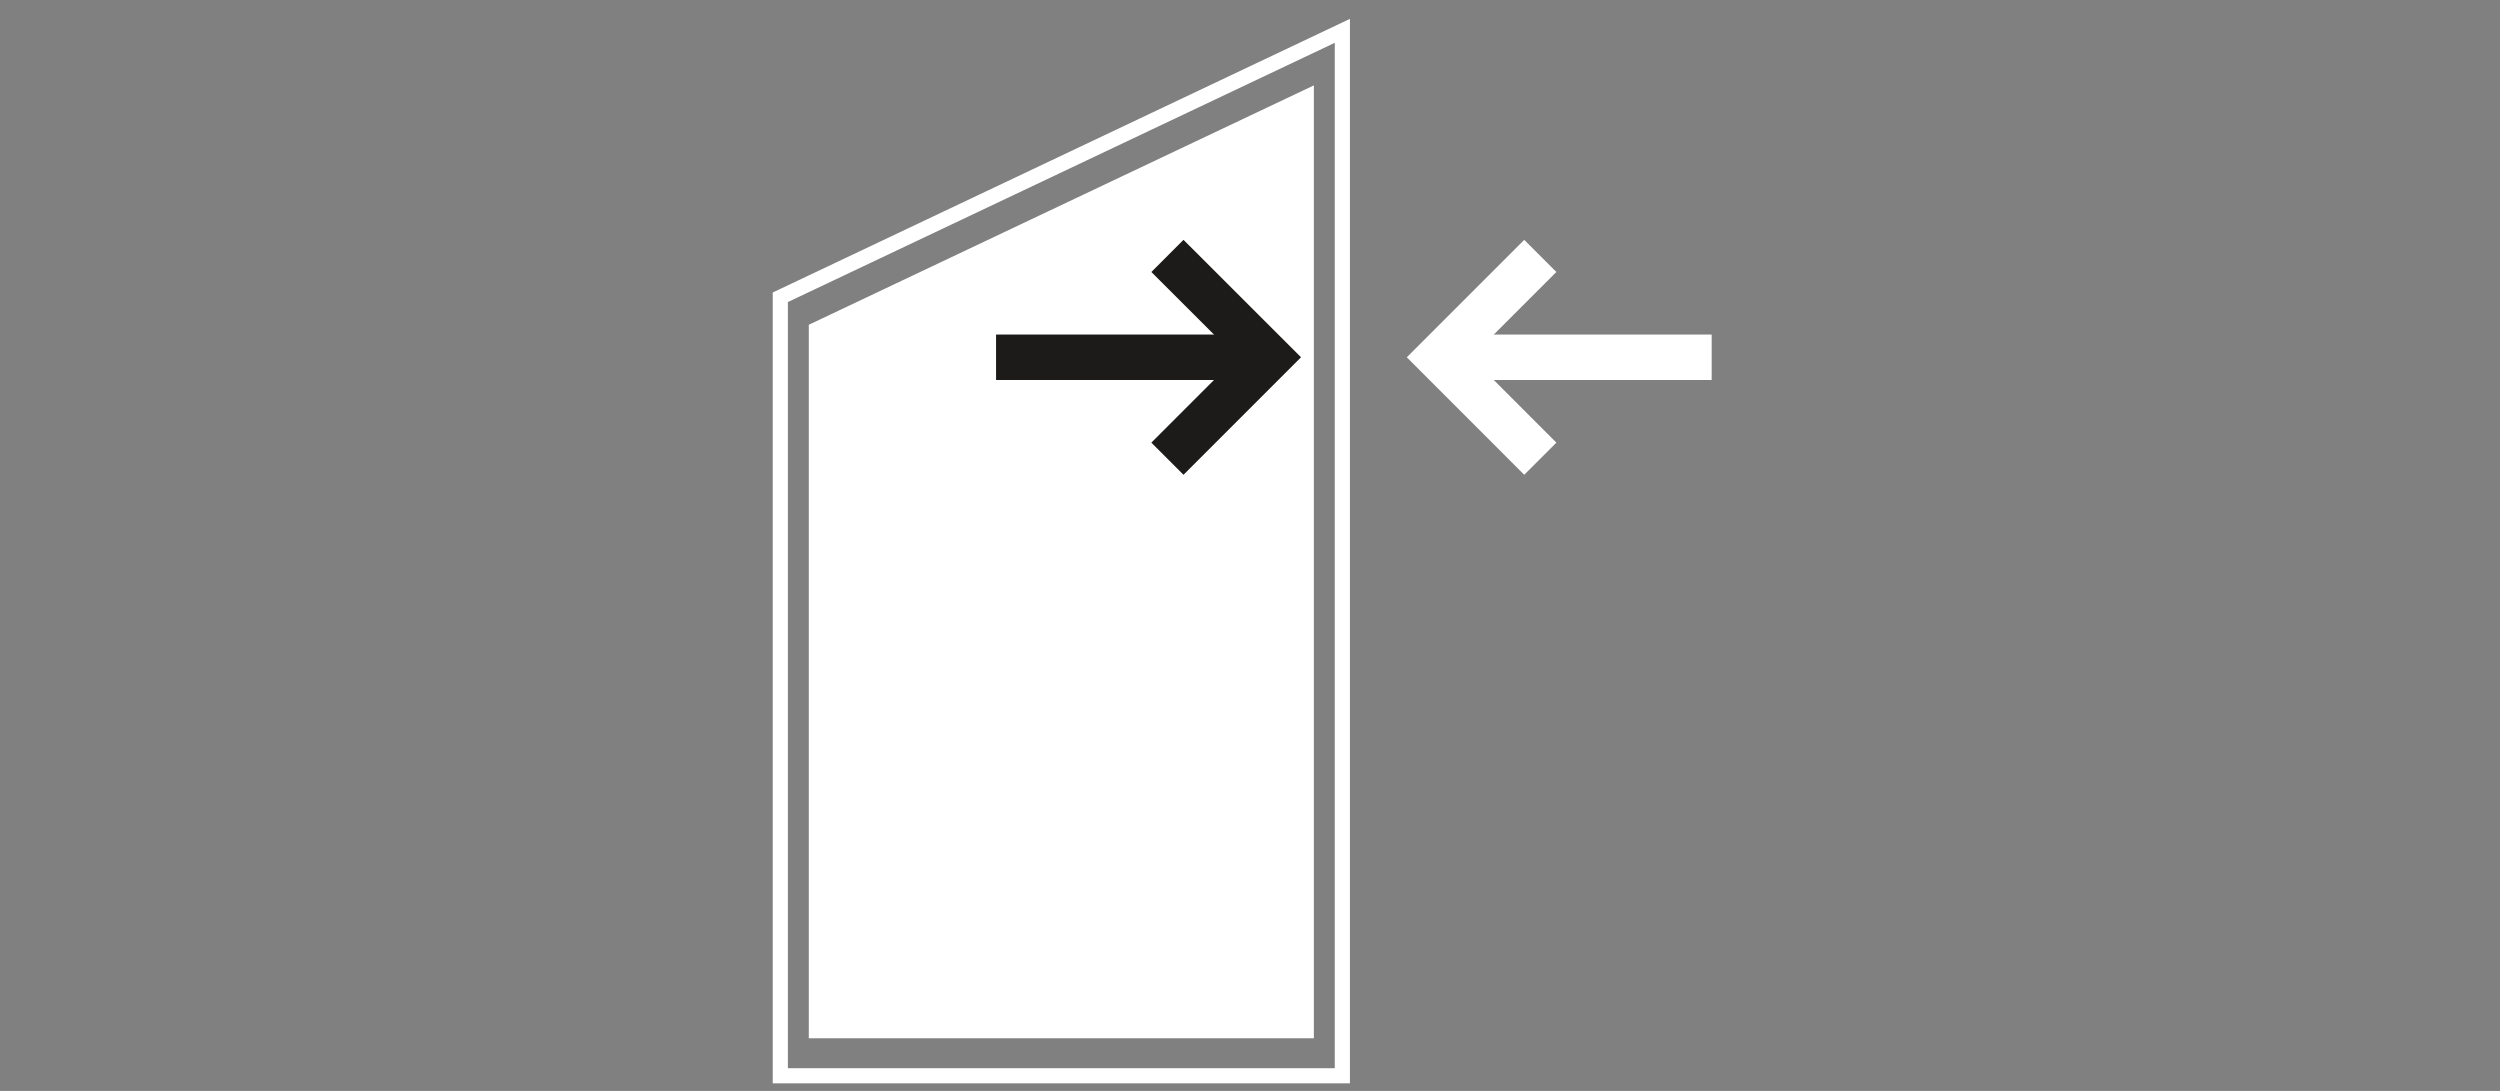
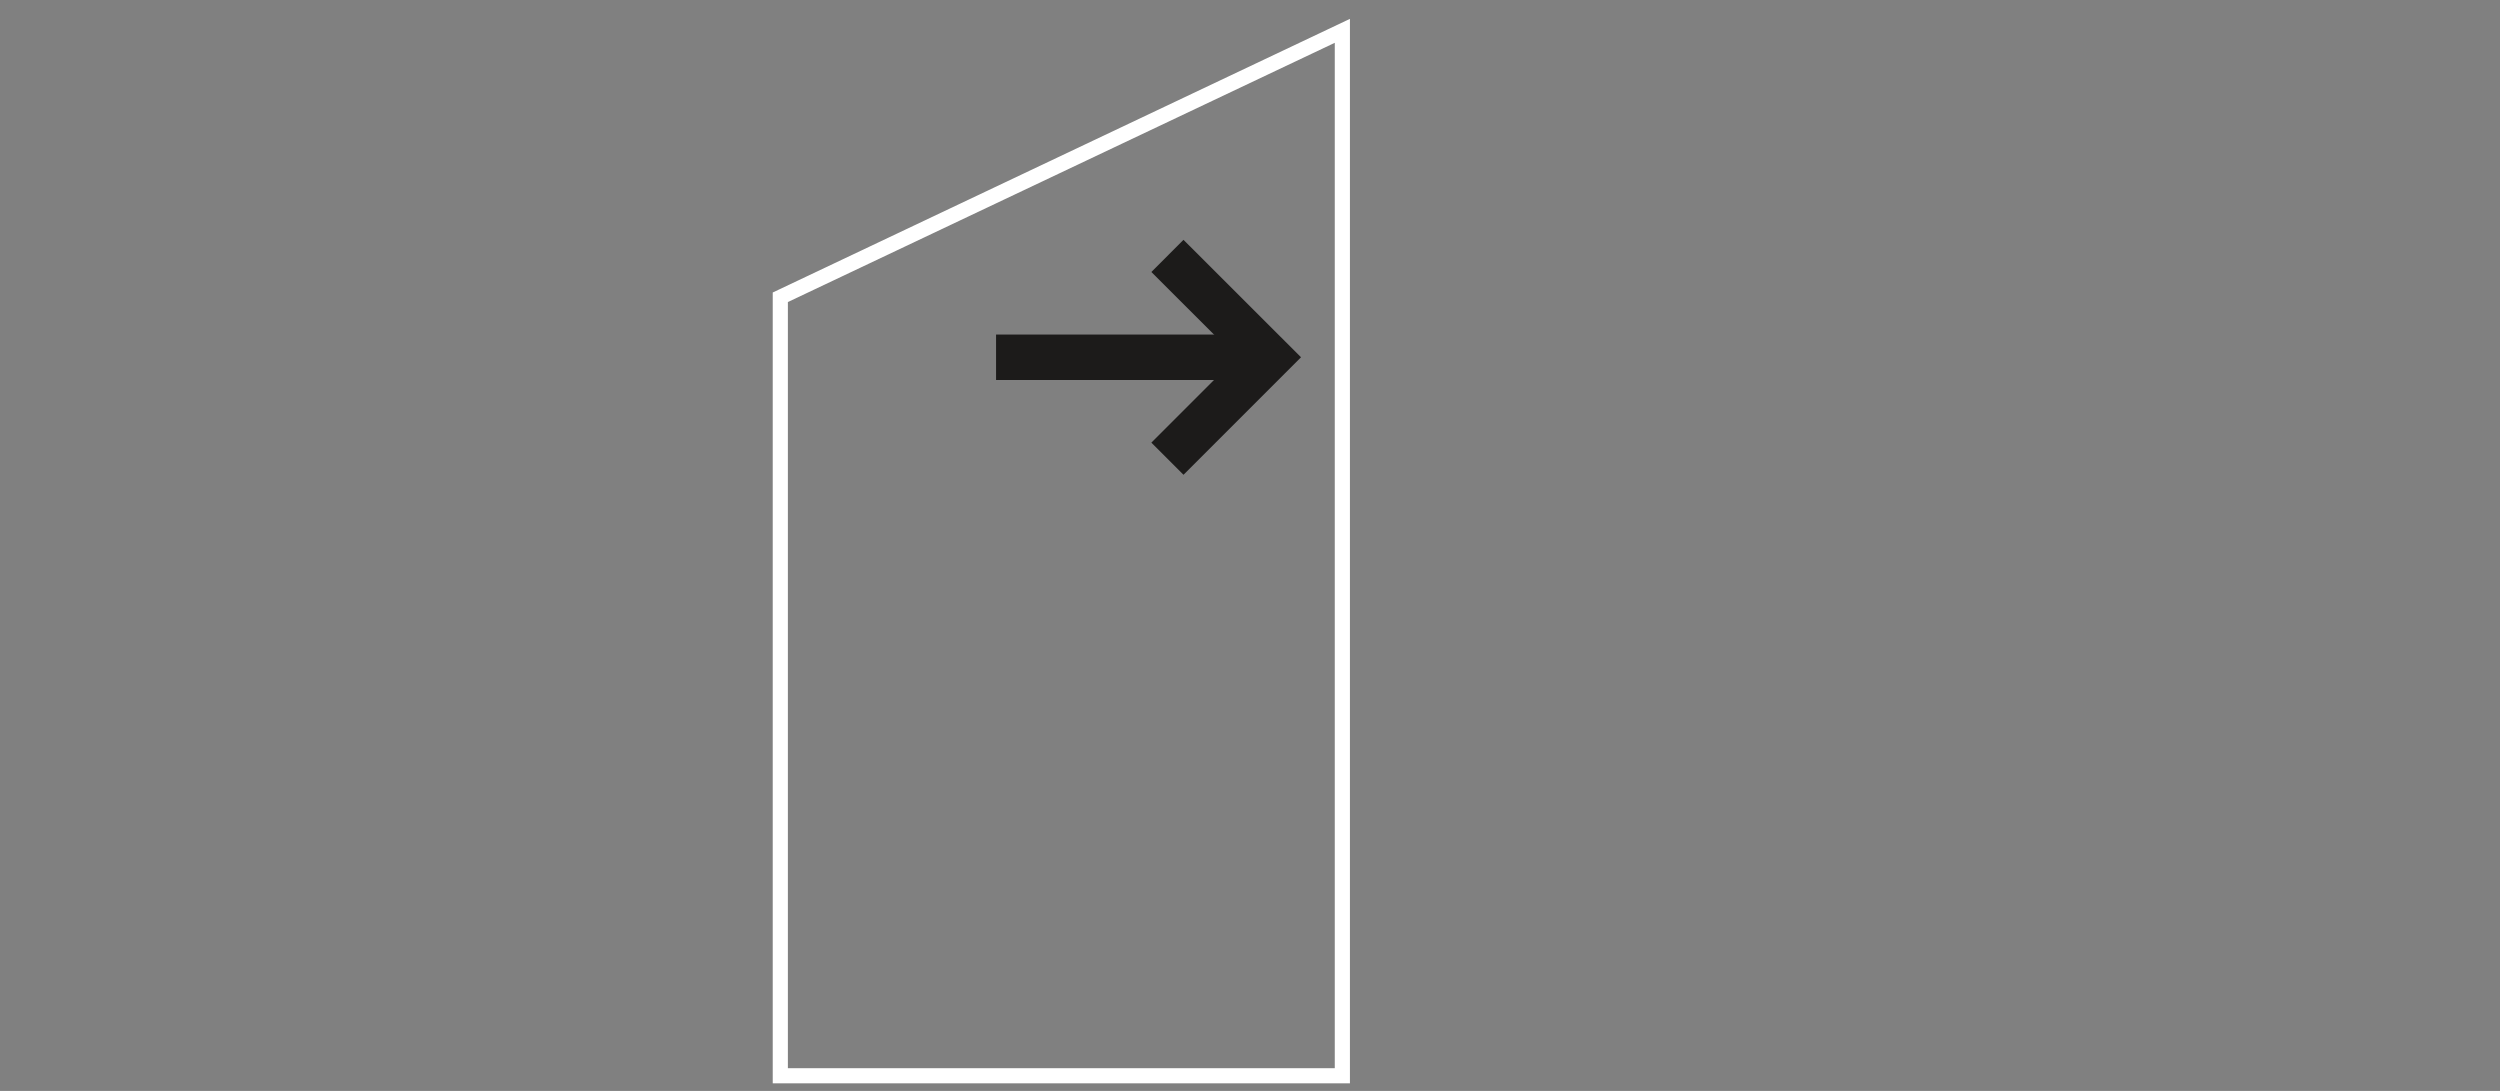
<svg xmlns="http://www.w3.org/2000/svg" id="icon" version="1.1" viewBox="0 0 330 144">
  <rect x="0" y="0" width="330" height="144" fill="#808080" stroke="none" />
  <defs>
    <style>
      .st0 {
        stroke: #fff;
      }

      .st0, .st1 {
        fill: none;
        stroke-miterlimit: 10;
        stroke-width: 6px;
      }

      .st1 {
        stroke: #1c1b1a;
      }

      .st2 {
        fill: #fff;
      }
    </style>
  </defs>
  <path class="st2" d="M176.19,5.65v135.35h-72.19V39.87L176.19,5.65M178.19,2.49l-76.19,36.12v104.39h76.19V2.49h0Z" />
-   <polygon class="st2" points="173.43 137.05 106.76 137.05 106.76 42.87 173.43 11.27 173.43 137.05" />
-   <polyline class="st0" points="203.32 60.55 189.94 47.16 203.32 33.78" />
-   <line class="st0" x1="225.94" y1="47.16" x2="189.94" y2="47.16" />
  <polyline class="st1" points="154.1 33.78 167.49 47.16 154.1 60.55" />
  <line class="st1" x1="131.48" y1="47.16" x2="167.49" y2="47.16" />
</svg>